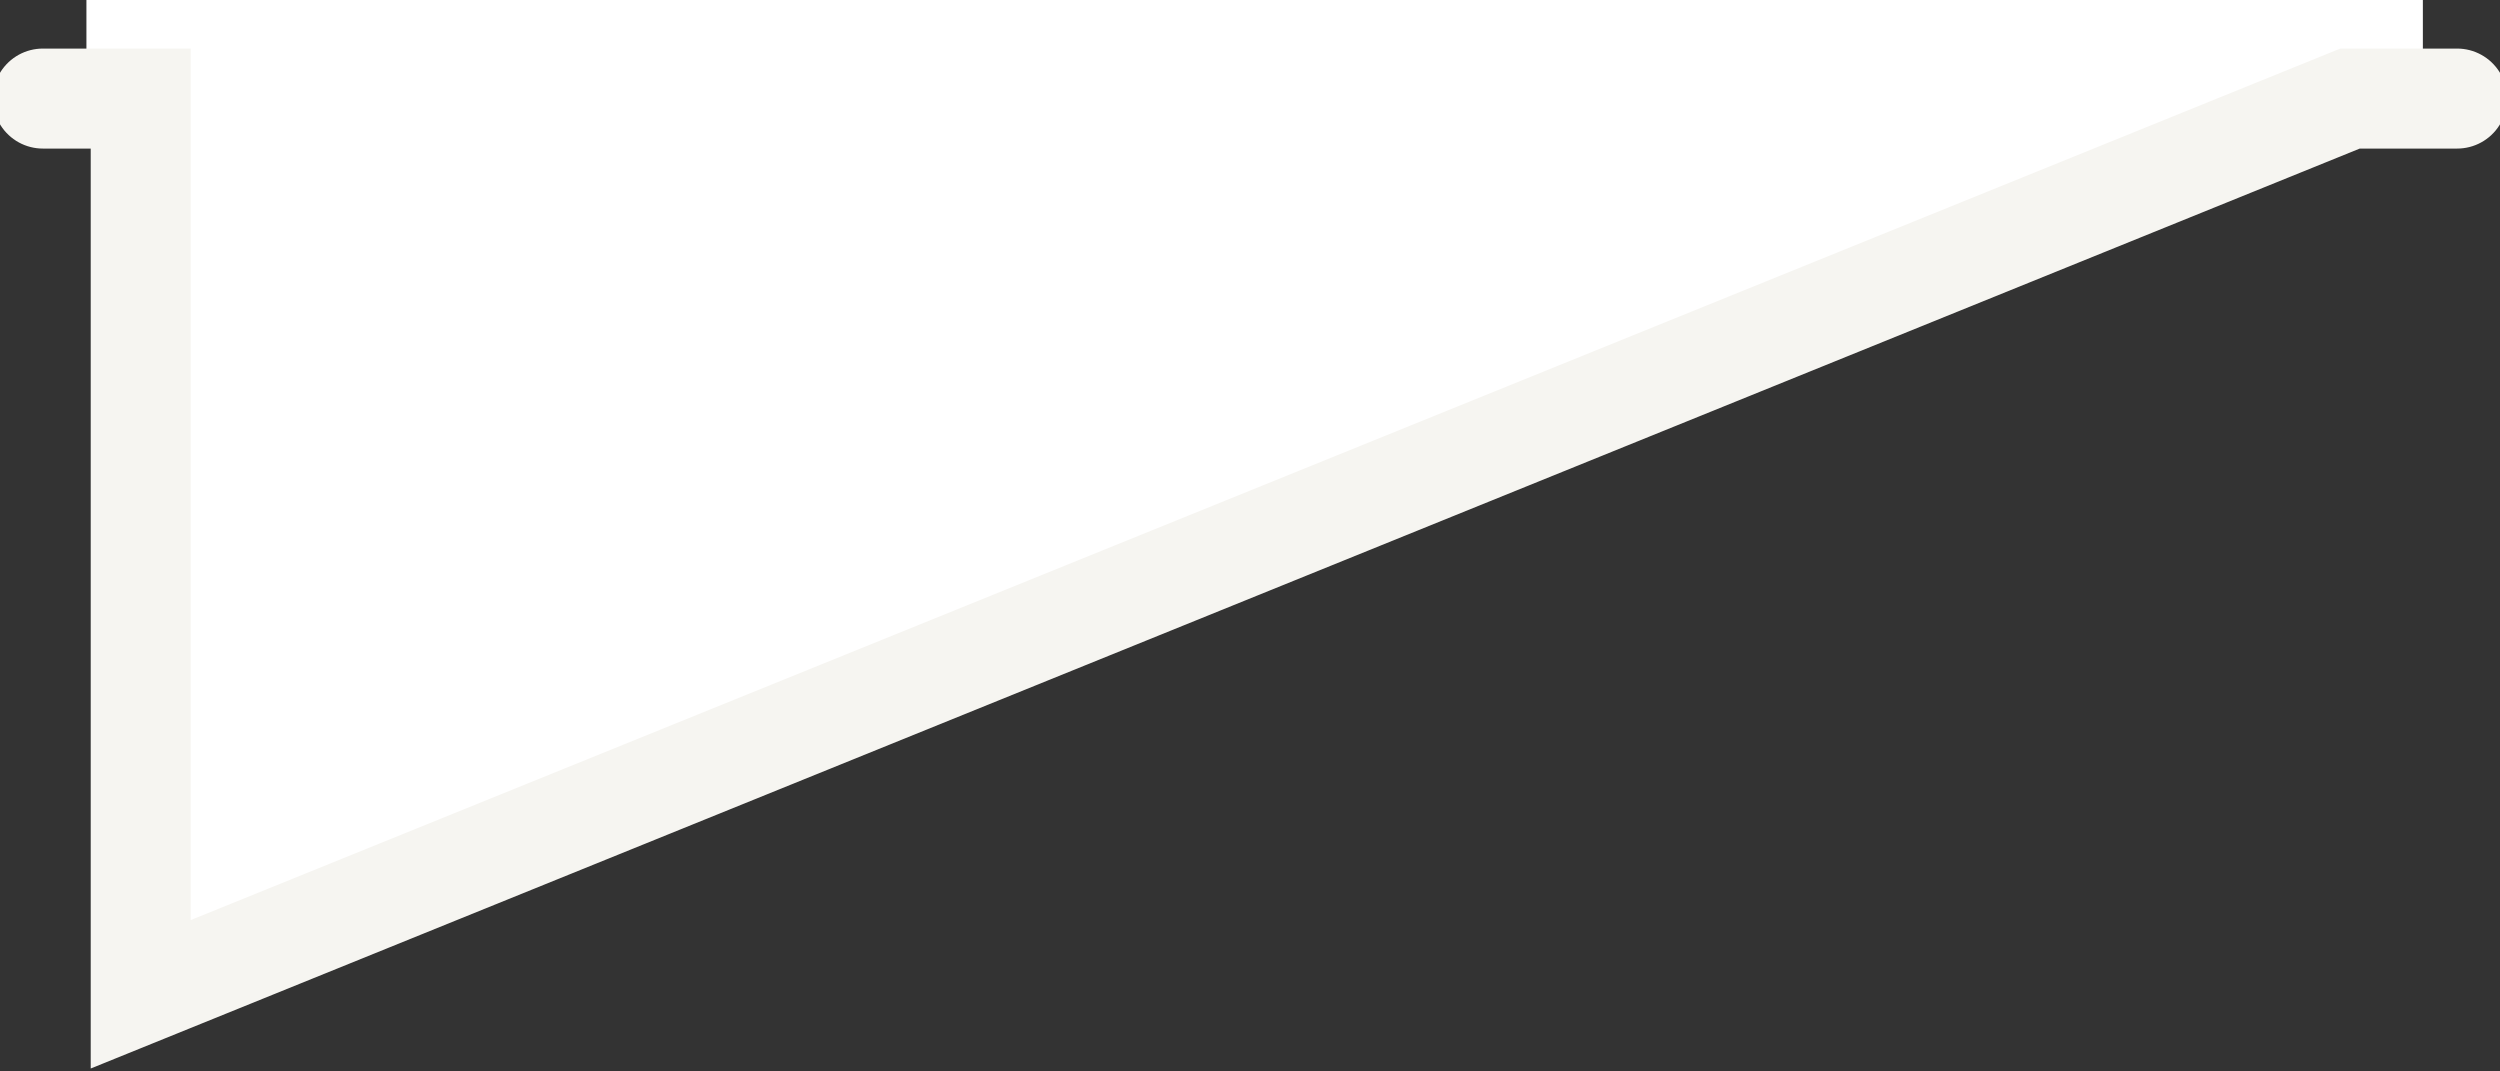
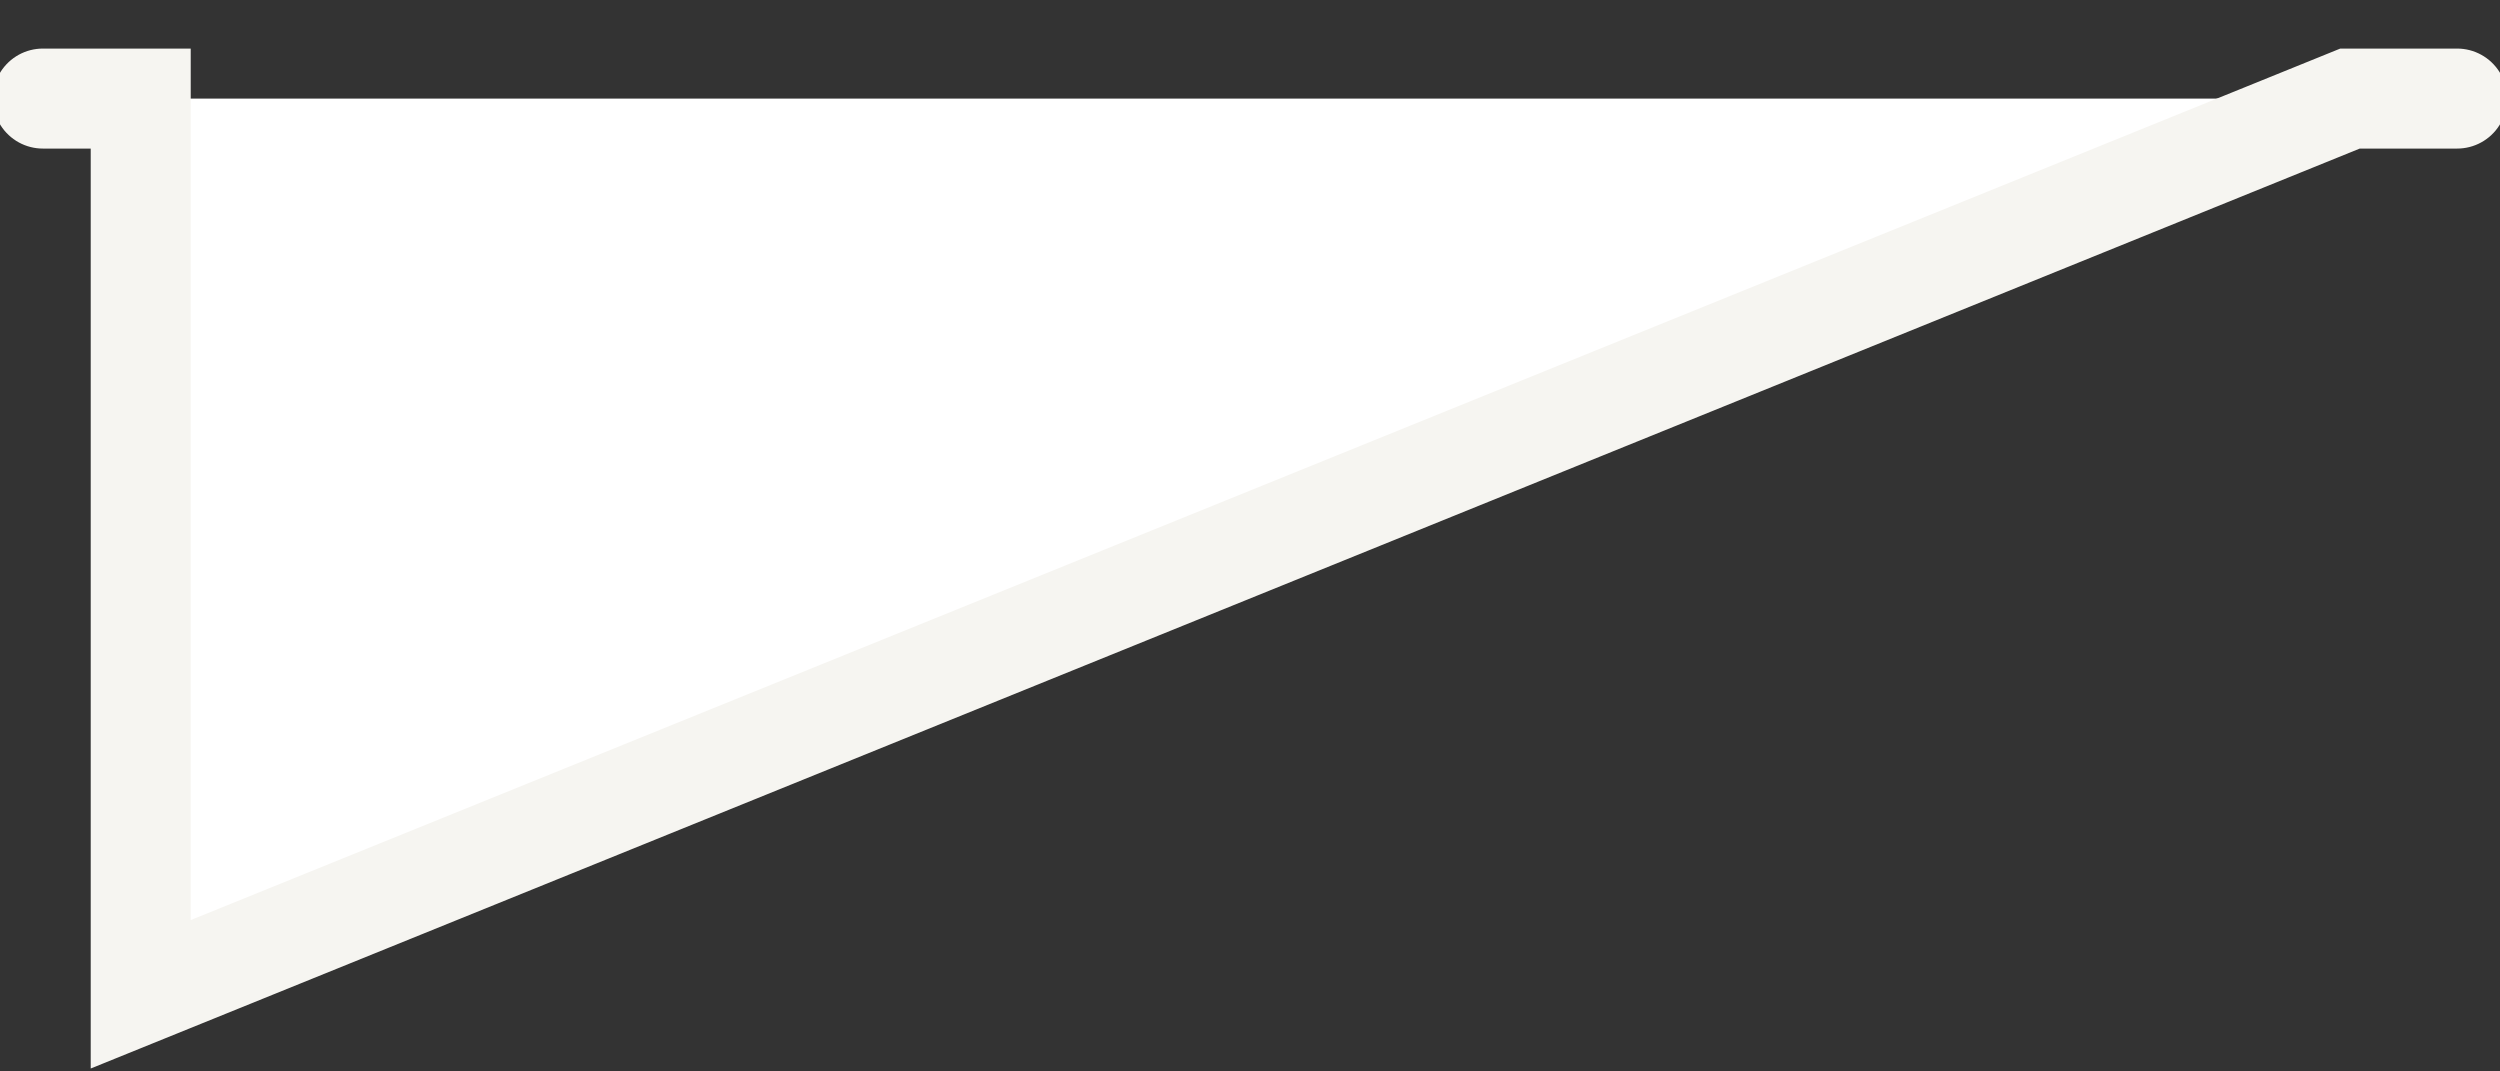
<svg xmlns="http://www.w3.org/2000/svg" version="1.1" id="Layer_1" x="0px" y="0px" viewBox="0 0 350 150" style="enable-background:new 0 0 350 150;" xml:space="preserve">
  <rect x="0" y="0" width="350" height="150" fill="#333333" stroke="none" />
  <style type="text/css">
	.st0{fill:#FFFFFF;}
	.st1{fill:#FFFFFF;stroke:#F6F5F1;stroke-width:14;stroke-linecap:round;stroke-miterlimit:10;}
</style>
-   <rect x="12.1" class="st0" width="327.1" height="16.6" />
  <polyline class="st1" points="344,13.8 329,13.8 19.7,139.2 19.7,13.8 6,13.8 " />
</svg>